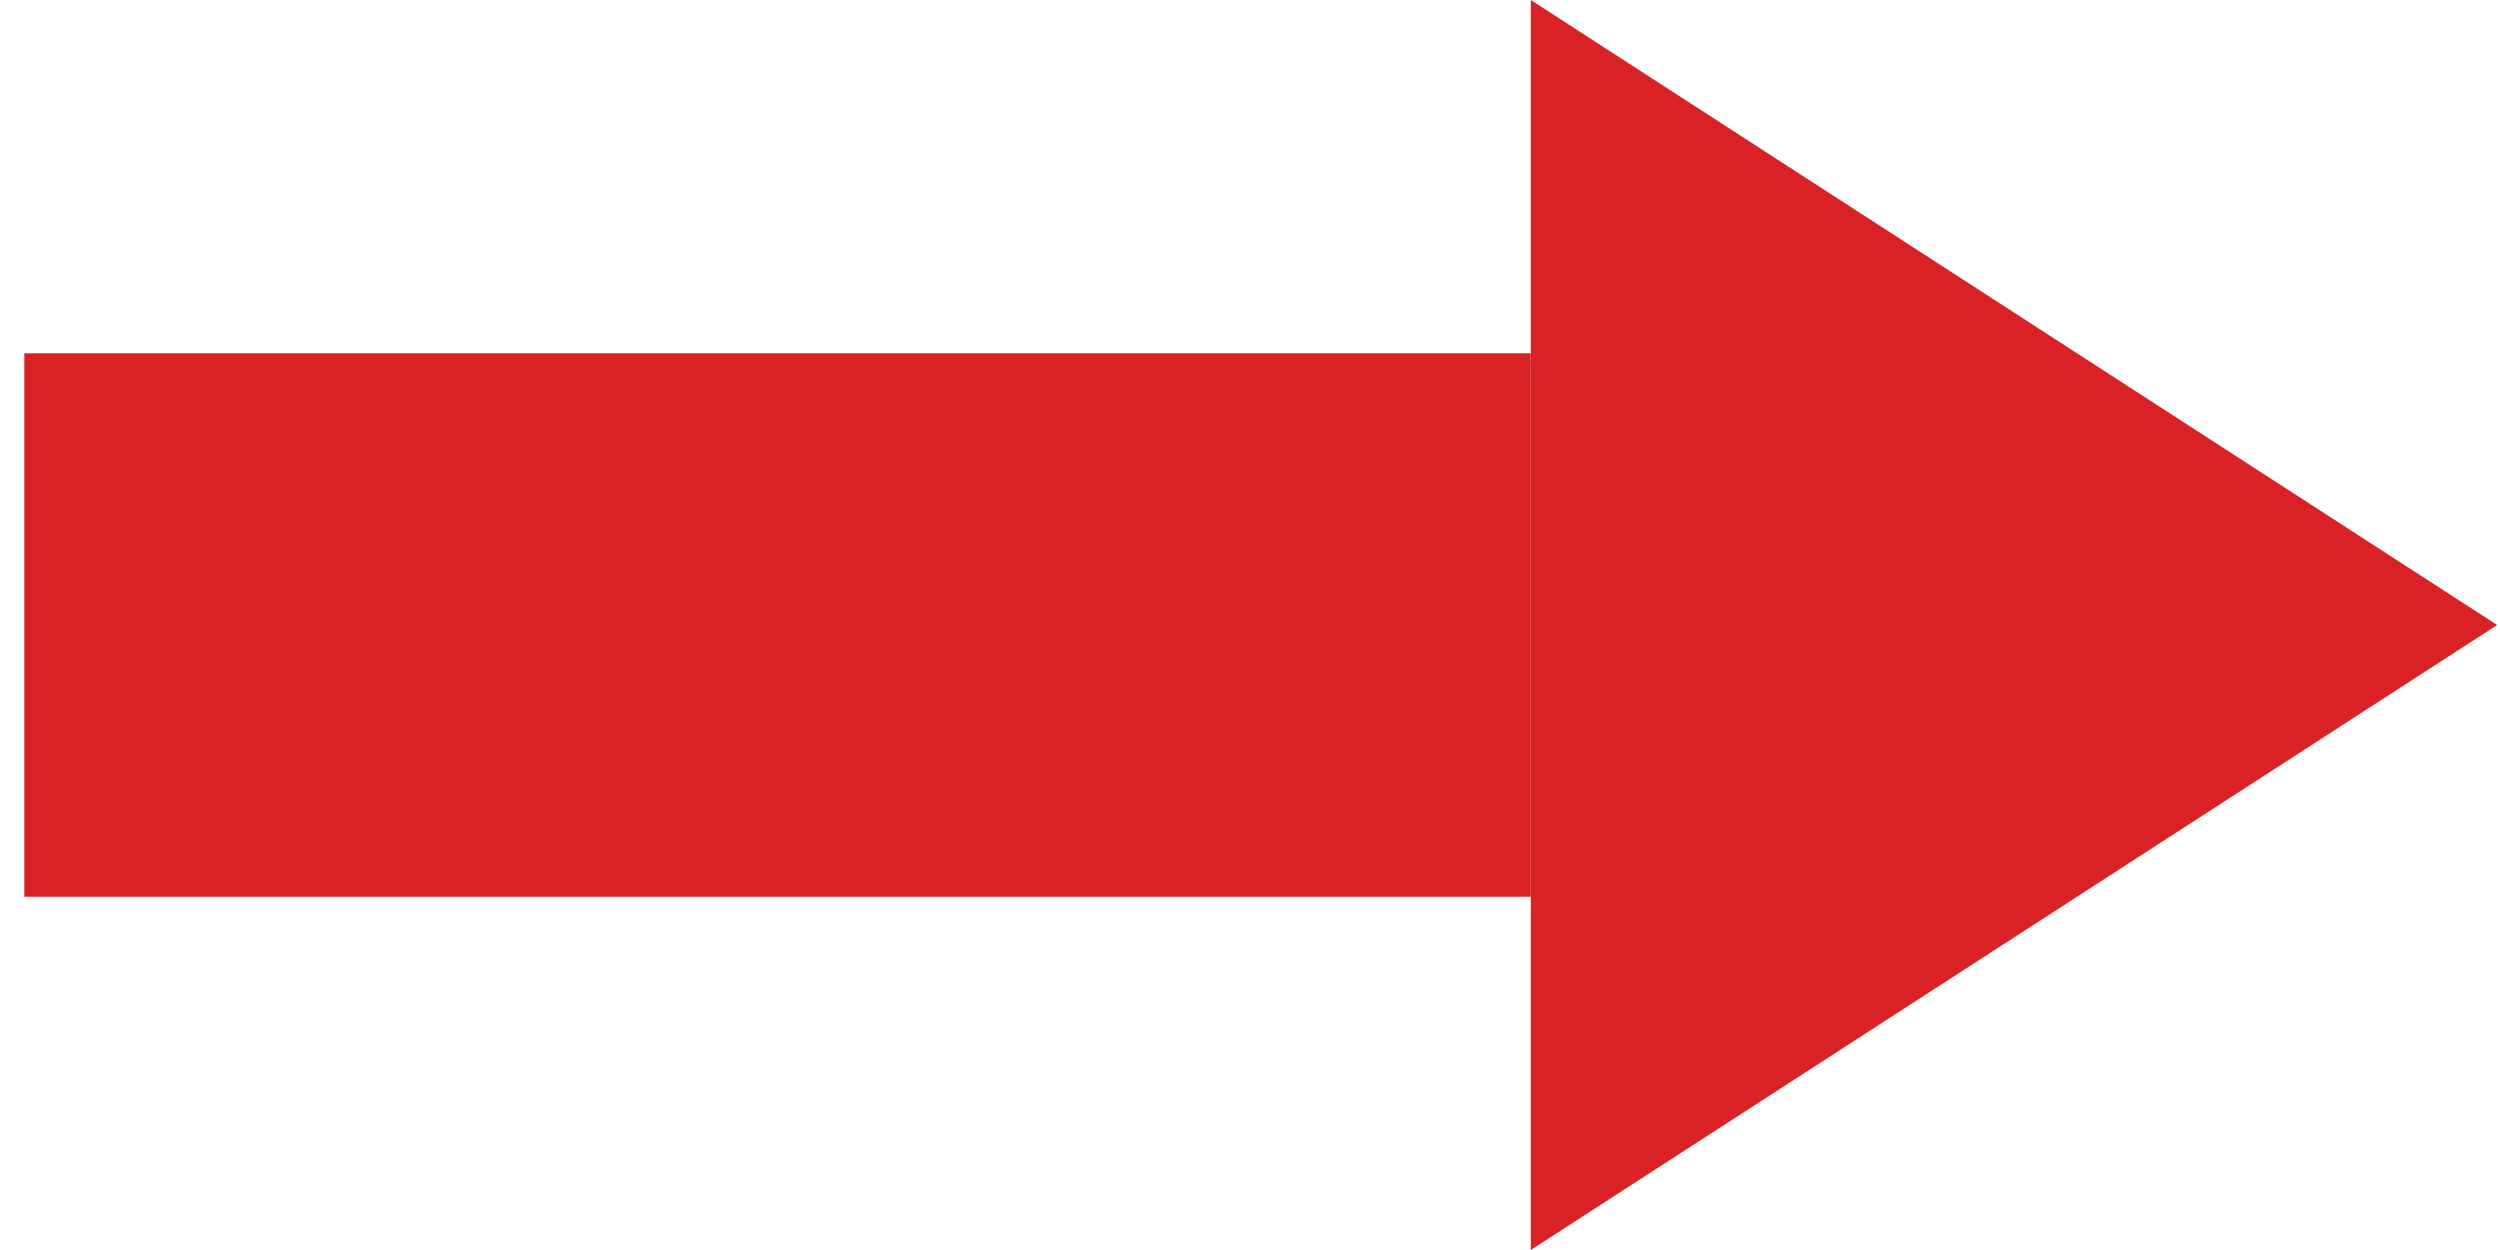
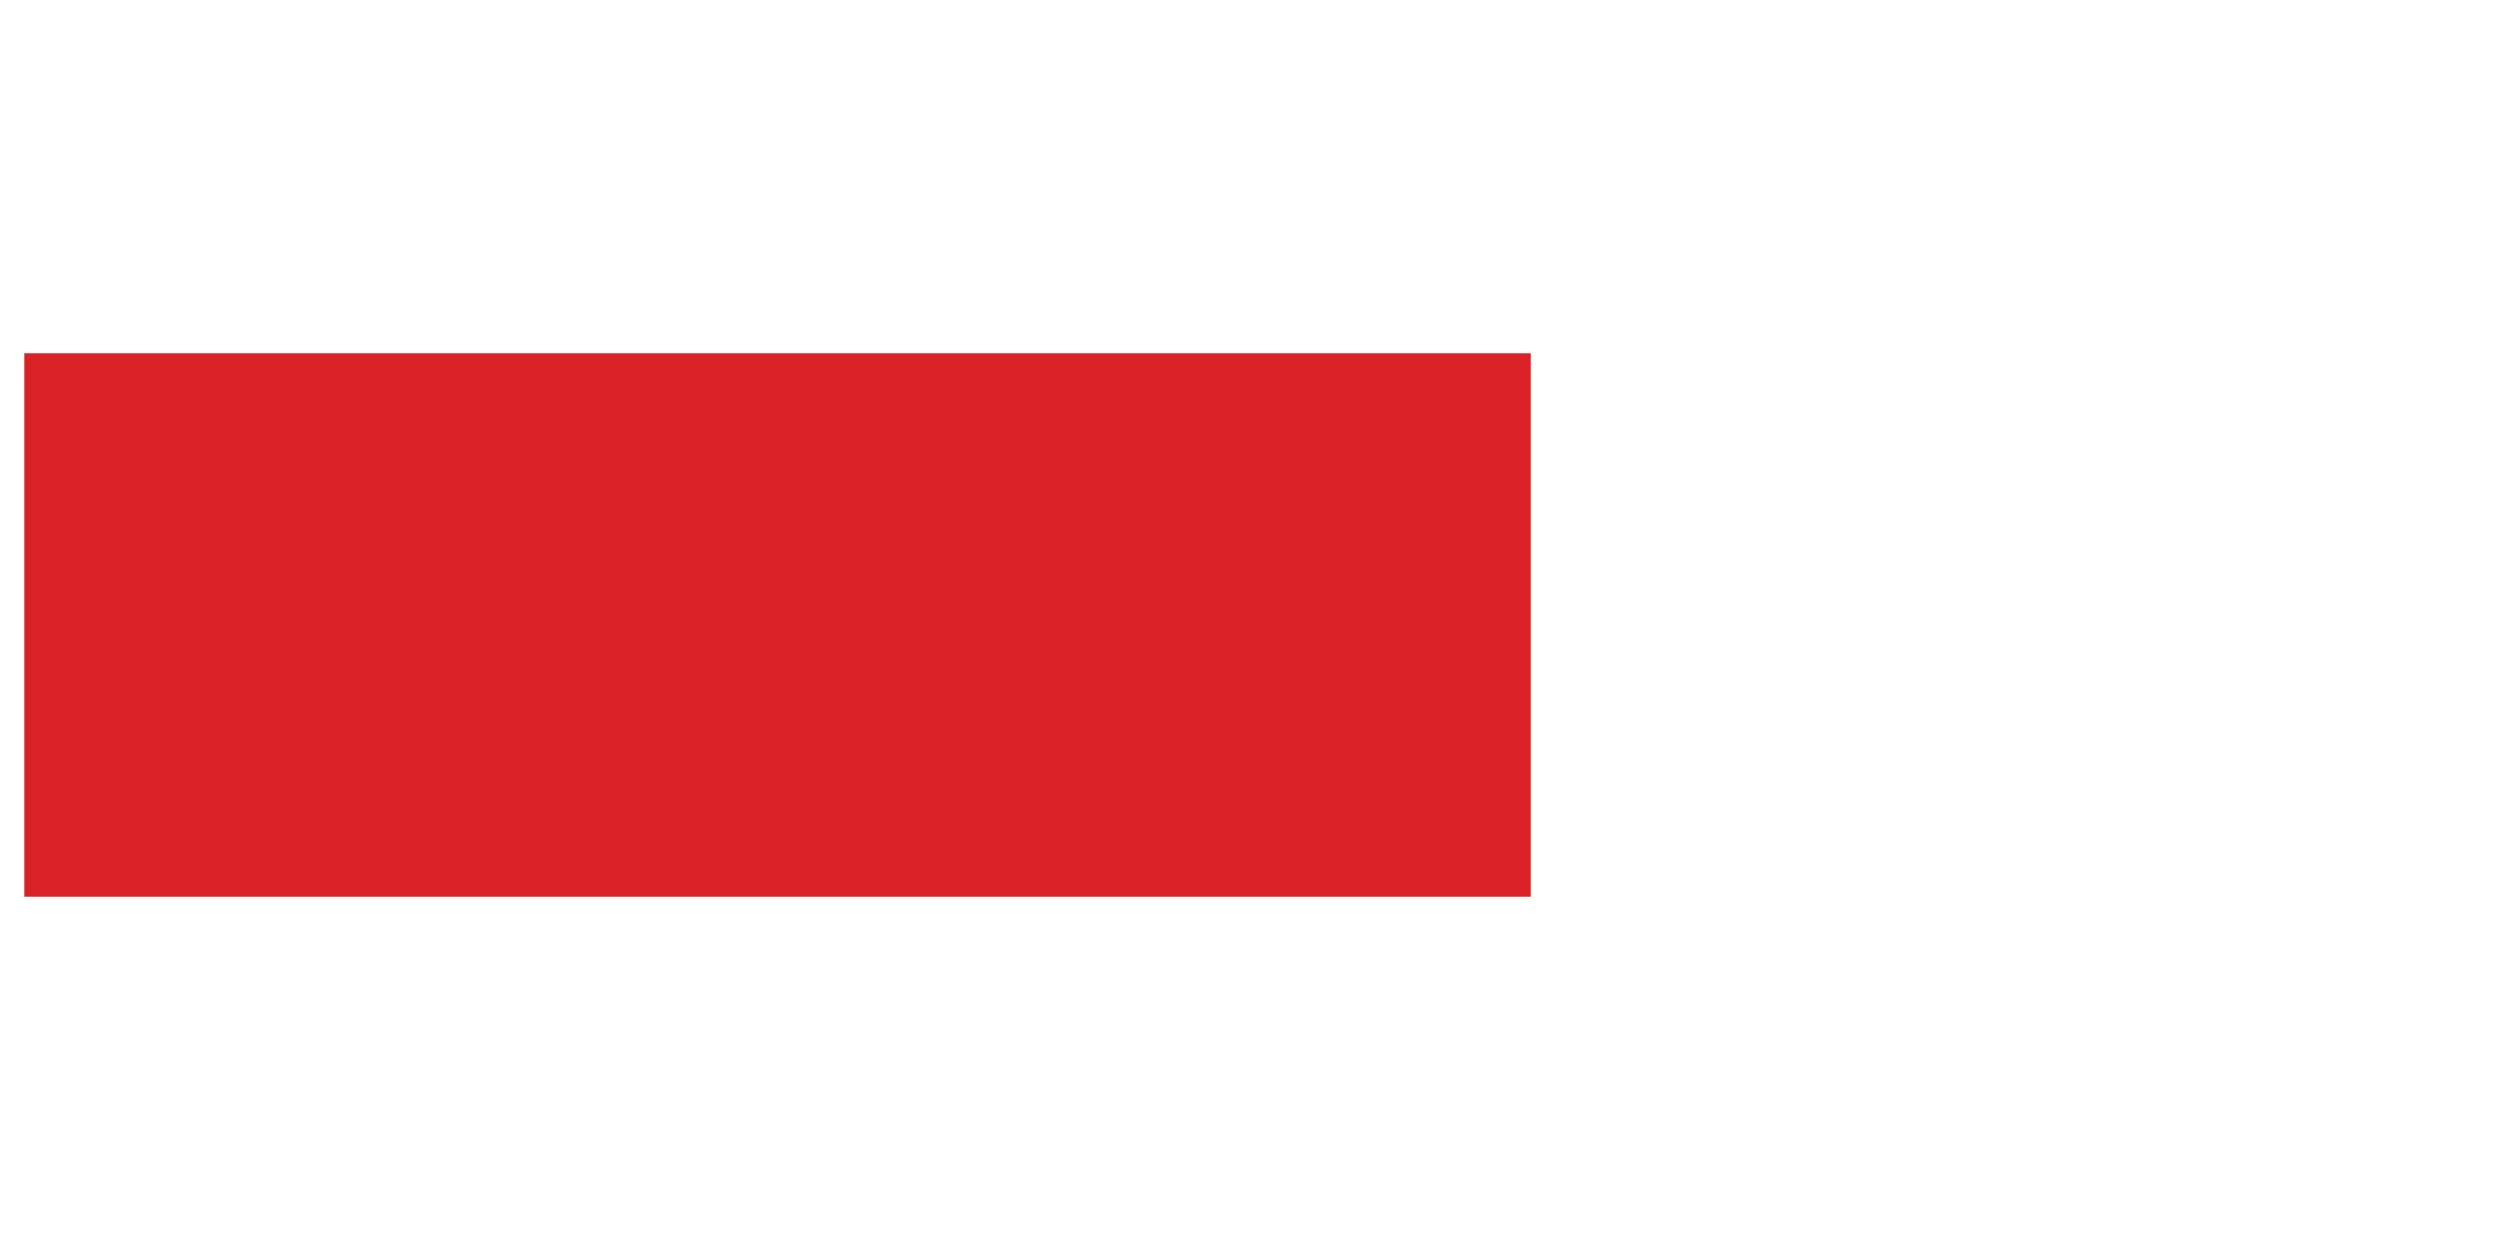
<svg xmlns="http://www.w3.org/2000/svg" width="92" height="46" viewBox="0 0 92 46" fill="none">
  <path d="M0.895 13L0.895 33L56.331 33L56.331 13L0.895 13Z" fill="#DA2125" />
-   <path d="M91.895 23L56.332 0L56.332 46L91.895 23Z" fill="#DA2125" />
</svg>